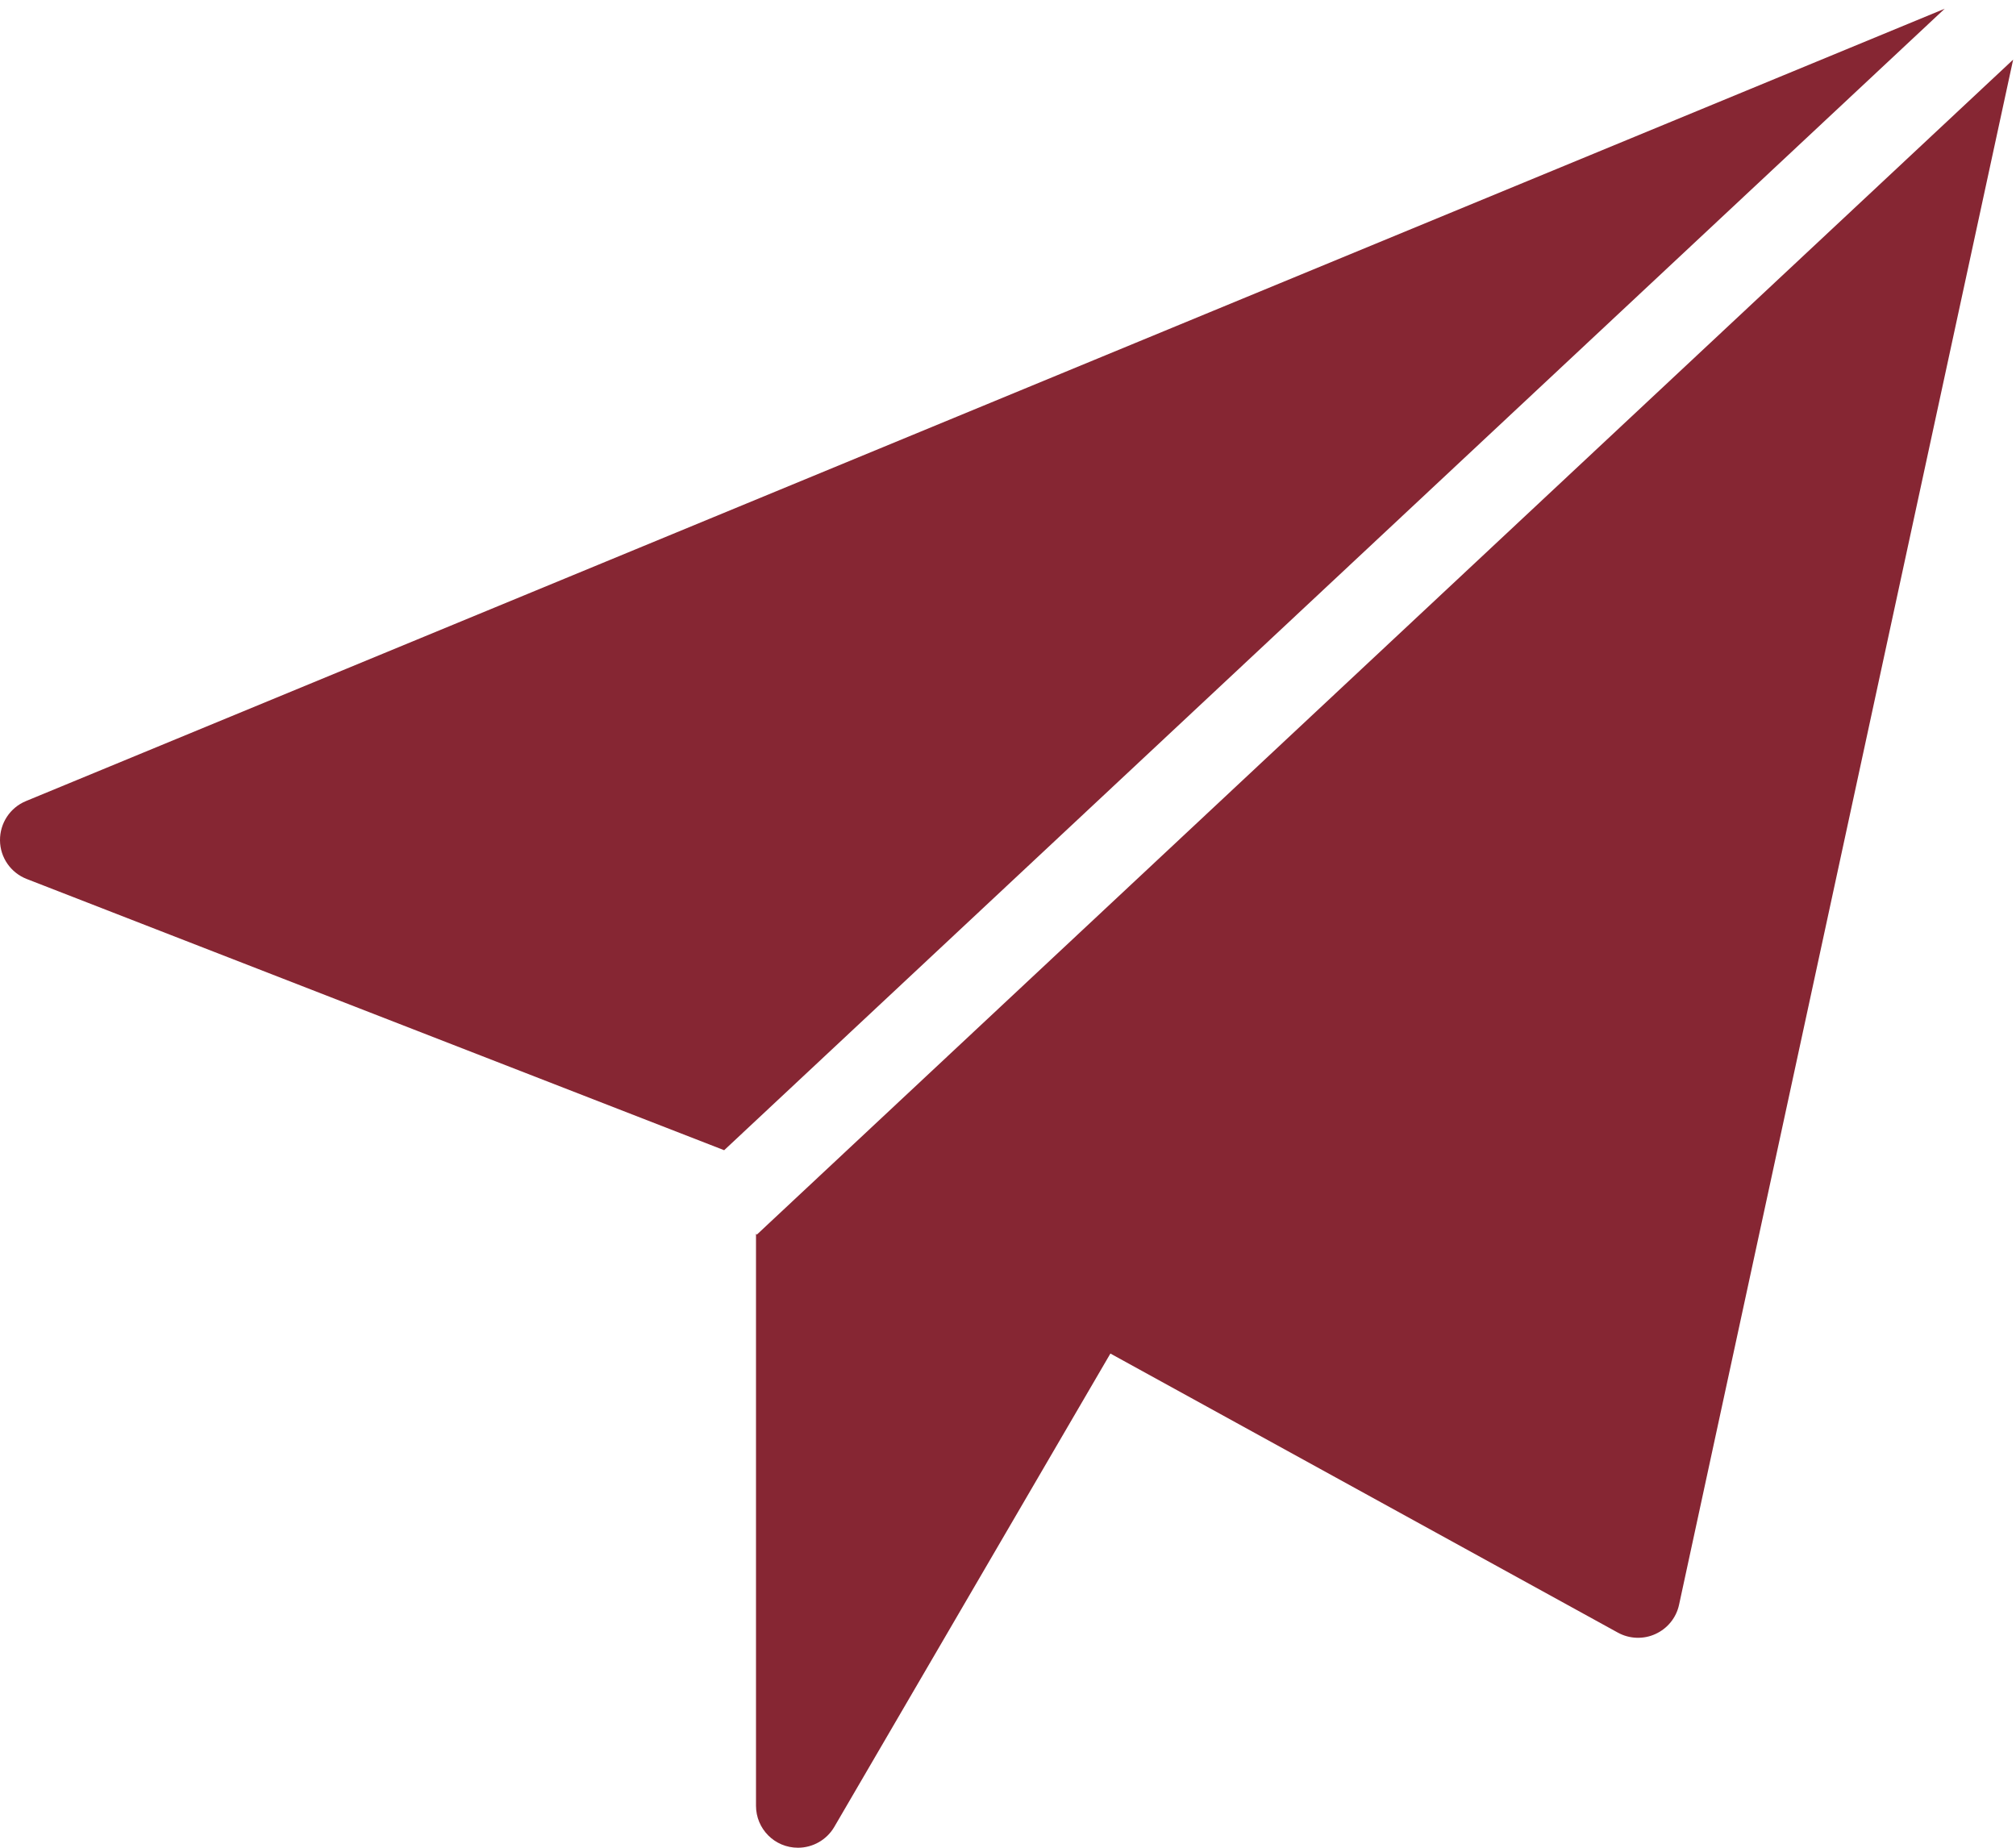
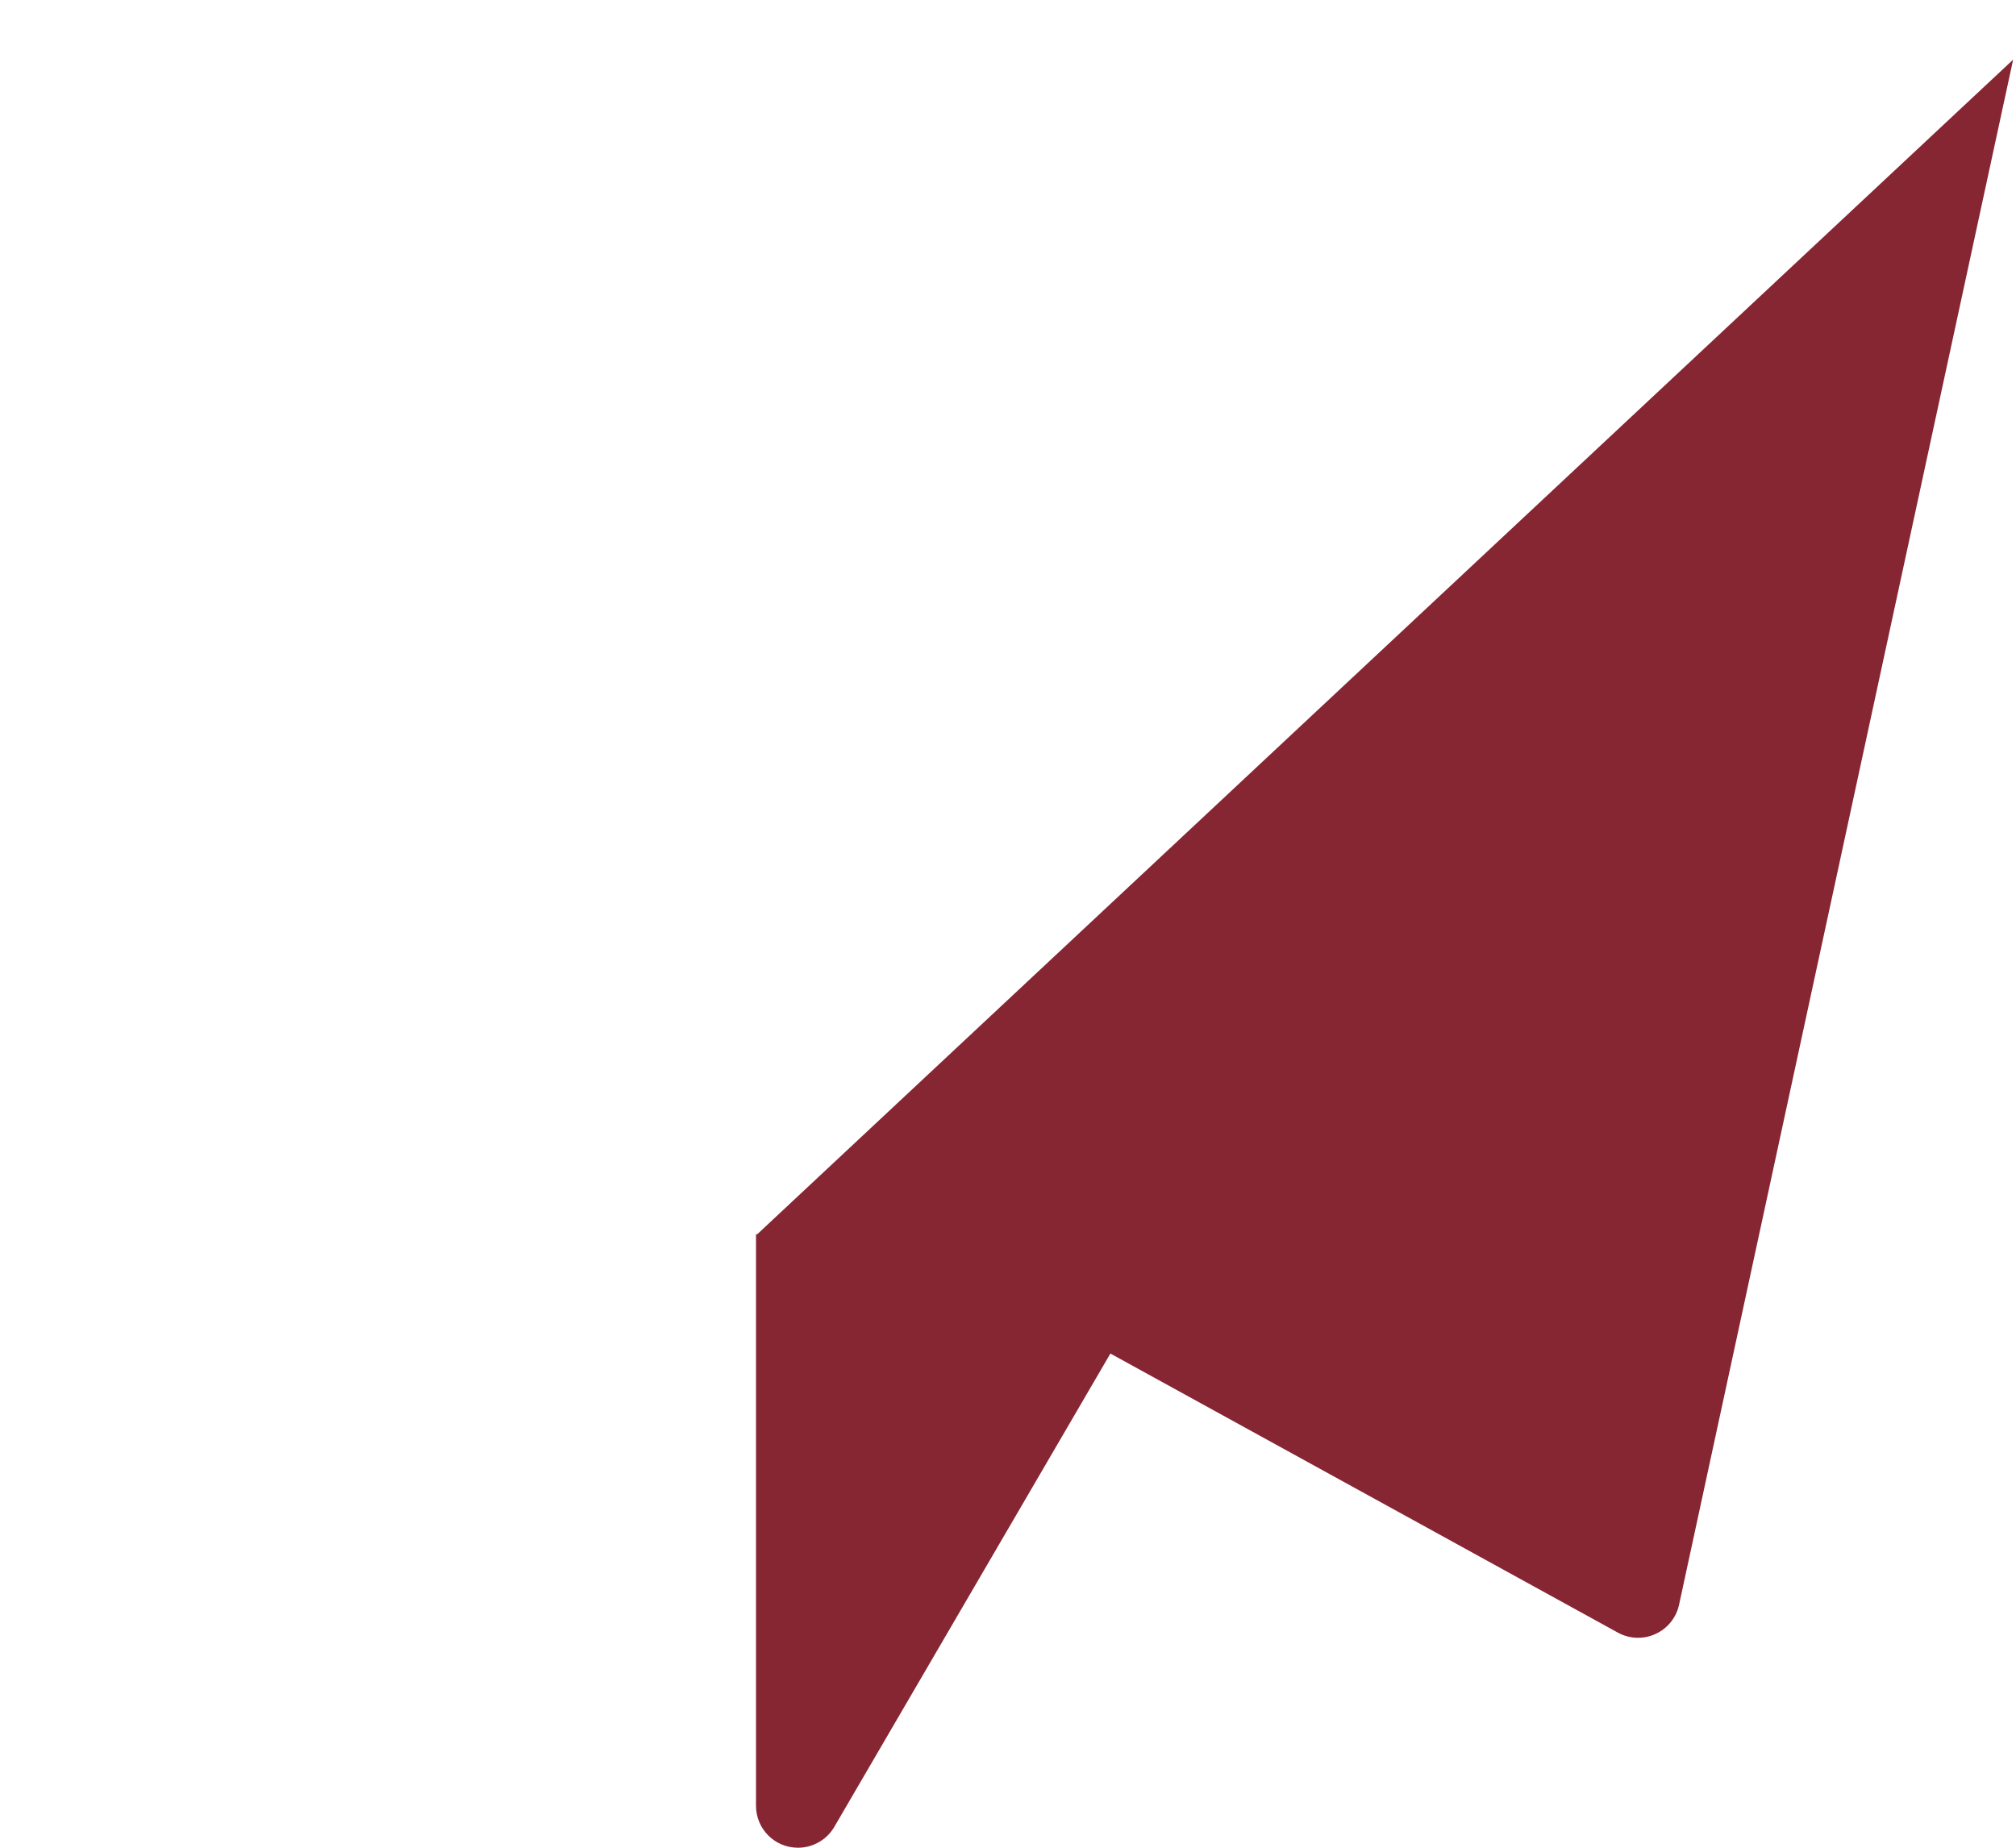
<svg xmlns="http://www.w3.org/2000/svg" width="24px" height="22px" viewBox="0 0 24 22" version="1.1">
  <title>icon-email</title>
  <desc>Created with Sketch.</desc>
  <defs />
  <g id="Mockups" stroke="none" stroke-width="1" fill="none" fill-rule="evenodd">
    <g id="Saunders-Leadership-Single" transform="translate(-967, -719)" fill="#862633">
      <g id="Contact-&amp;-Bio" transform="translate(8, 556)">
        <g id="Contact" transform="translate(917, 88)">
          <g id="Group-5" transform="translate(0, 73)">
            <g id="Group-4" transform="translate(42, 0)">
              <g id="icon-email" transform="translate(0, 2)">
-                 <path d="M0.309,9.538 C0.12,9.616 -0.002,9.801 7.7716967e-16,10.007 C0.002,10.21 0.128,10.392 0.319,10.466 L8.621,13.695 L23.151,0.104 L0.309,9.538" id="Fill-158" />
                <path d="M9.01,14.7 L9,14.69 L9,21.5 C9,21.775 9.221,22 9.5,22 C9.674,22 9.841,21.908 9.932,21.752 L13.219,16.116 L19.259,19.438 C19.401,19.517 19.571,19.519 19.708,19.455 C19.851,19.39 19.956,19.261 19.989,19.106 L23.966,0.71 L9.01,14.7" id="Fill-159" />
              </g>
            </g>
          </g>
        </g>
      </g>
    </g>
  </g>
</svg>